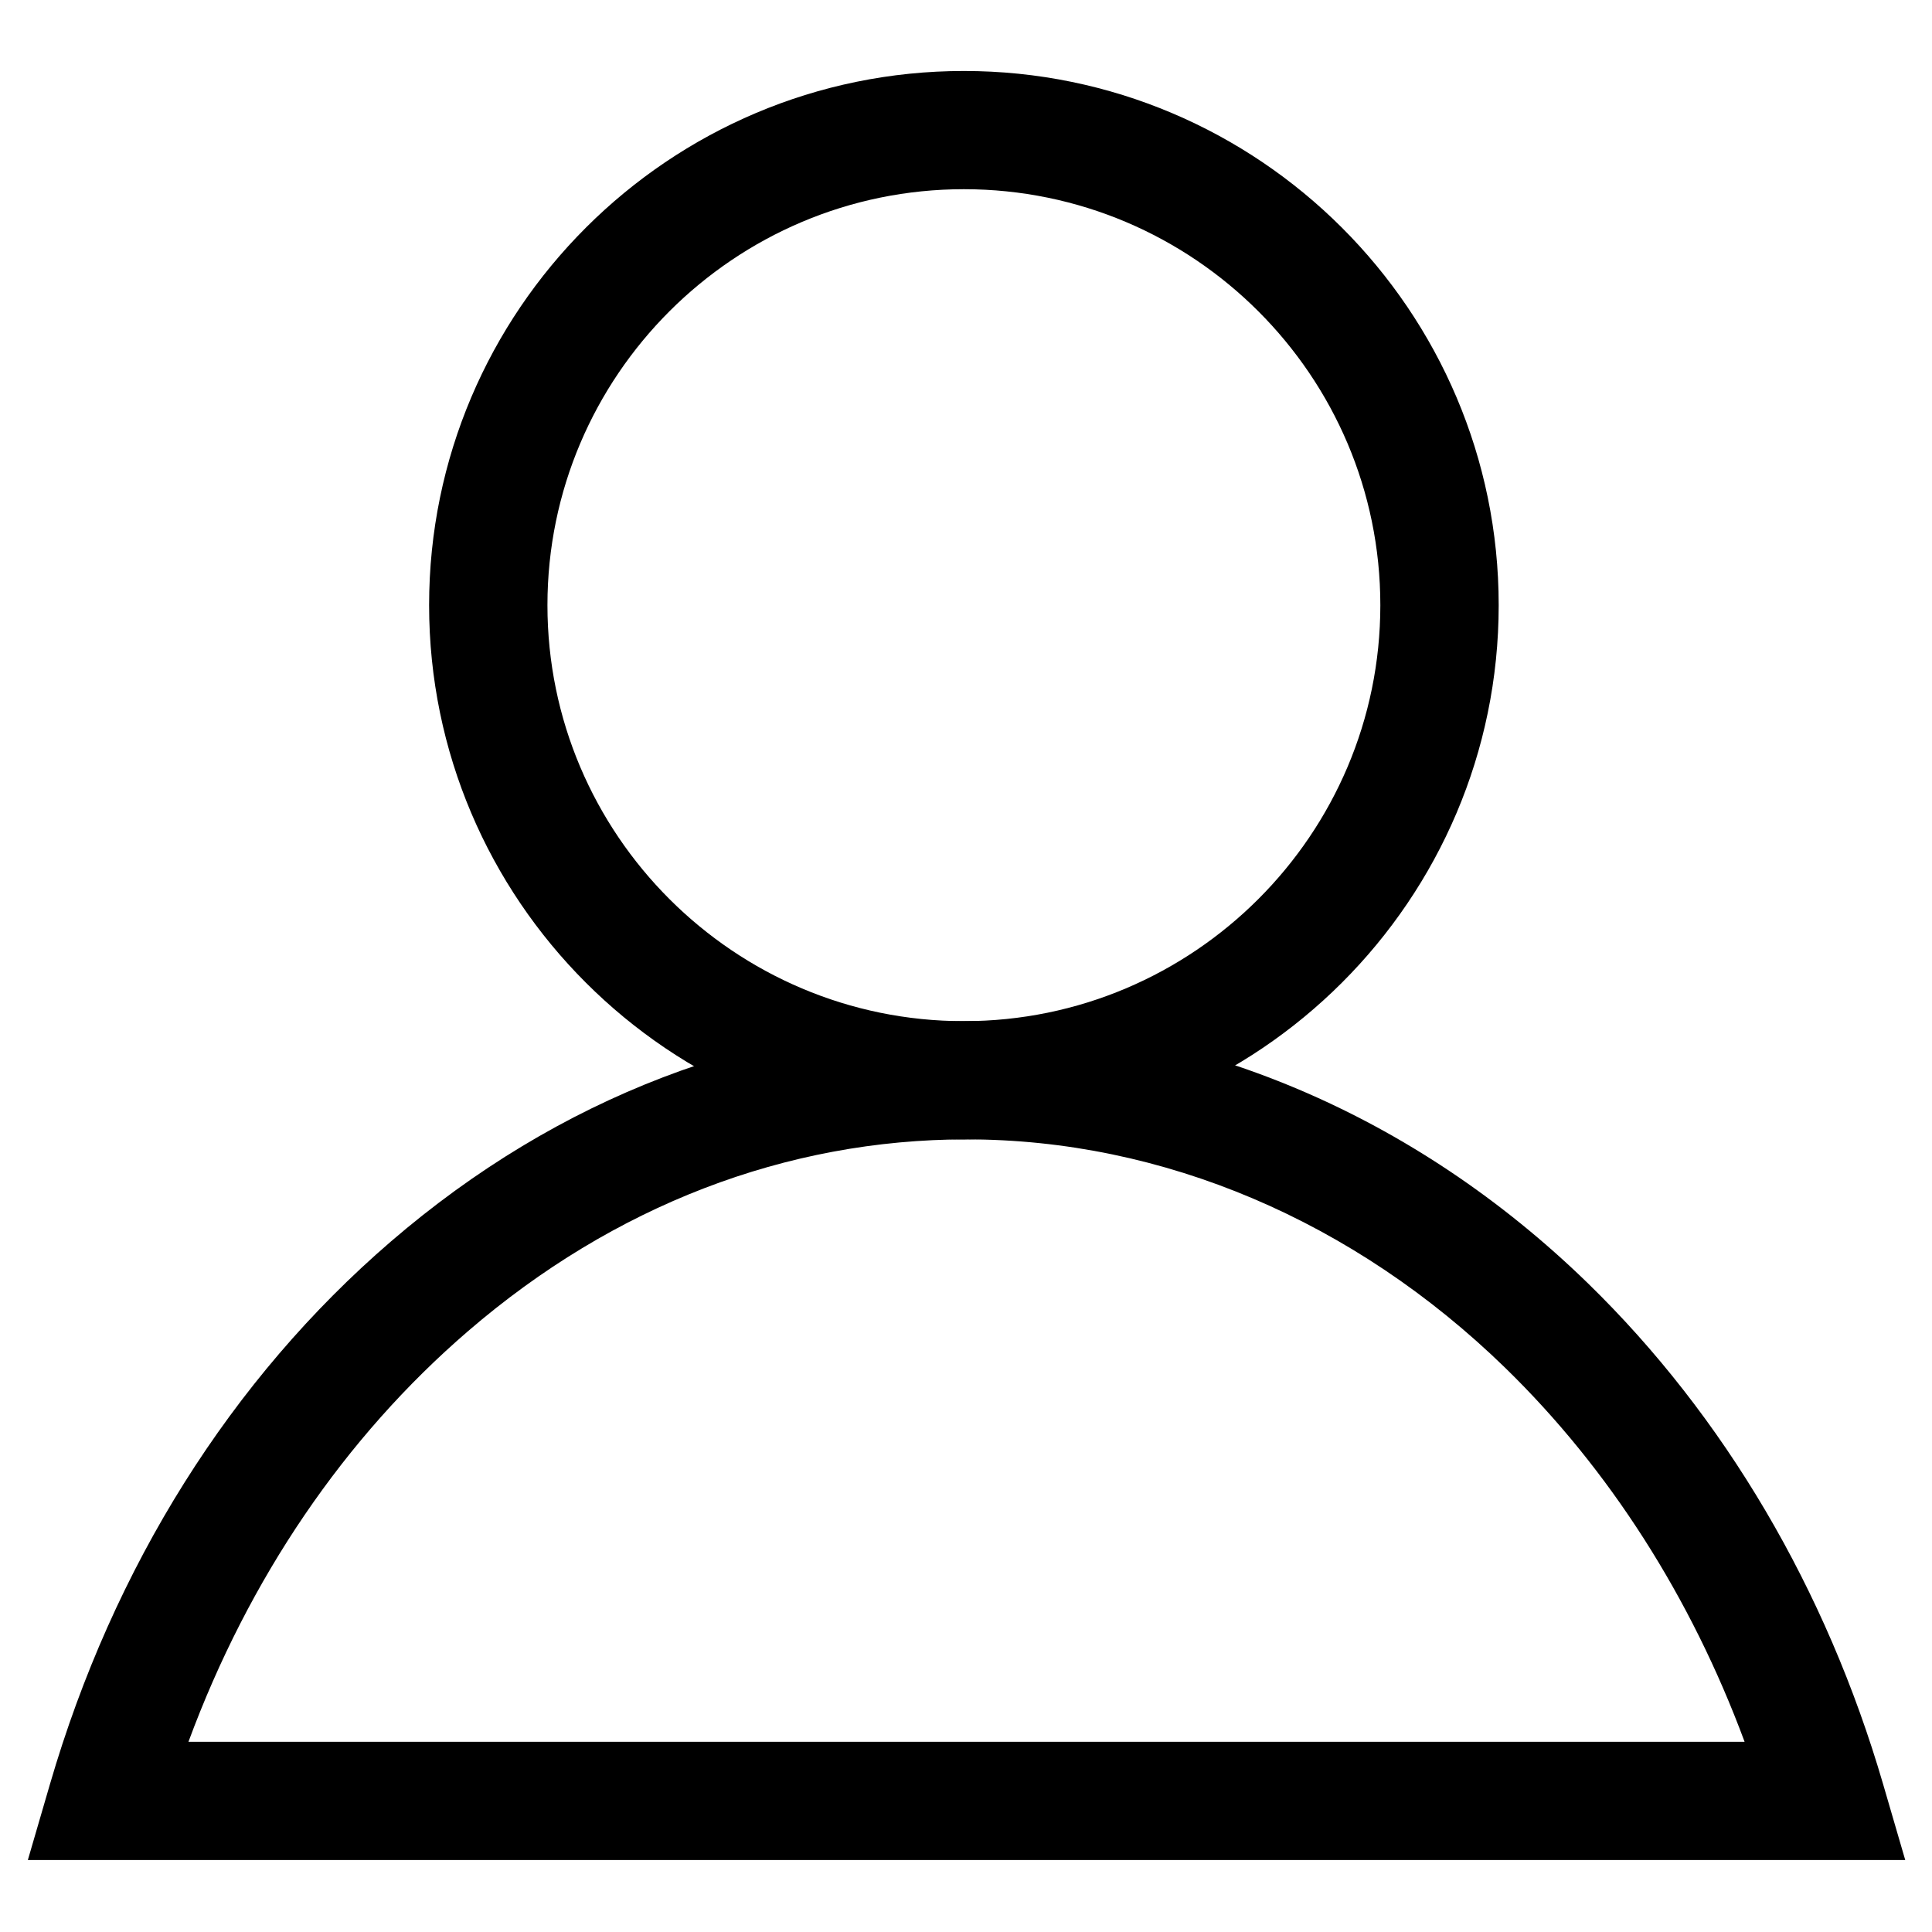
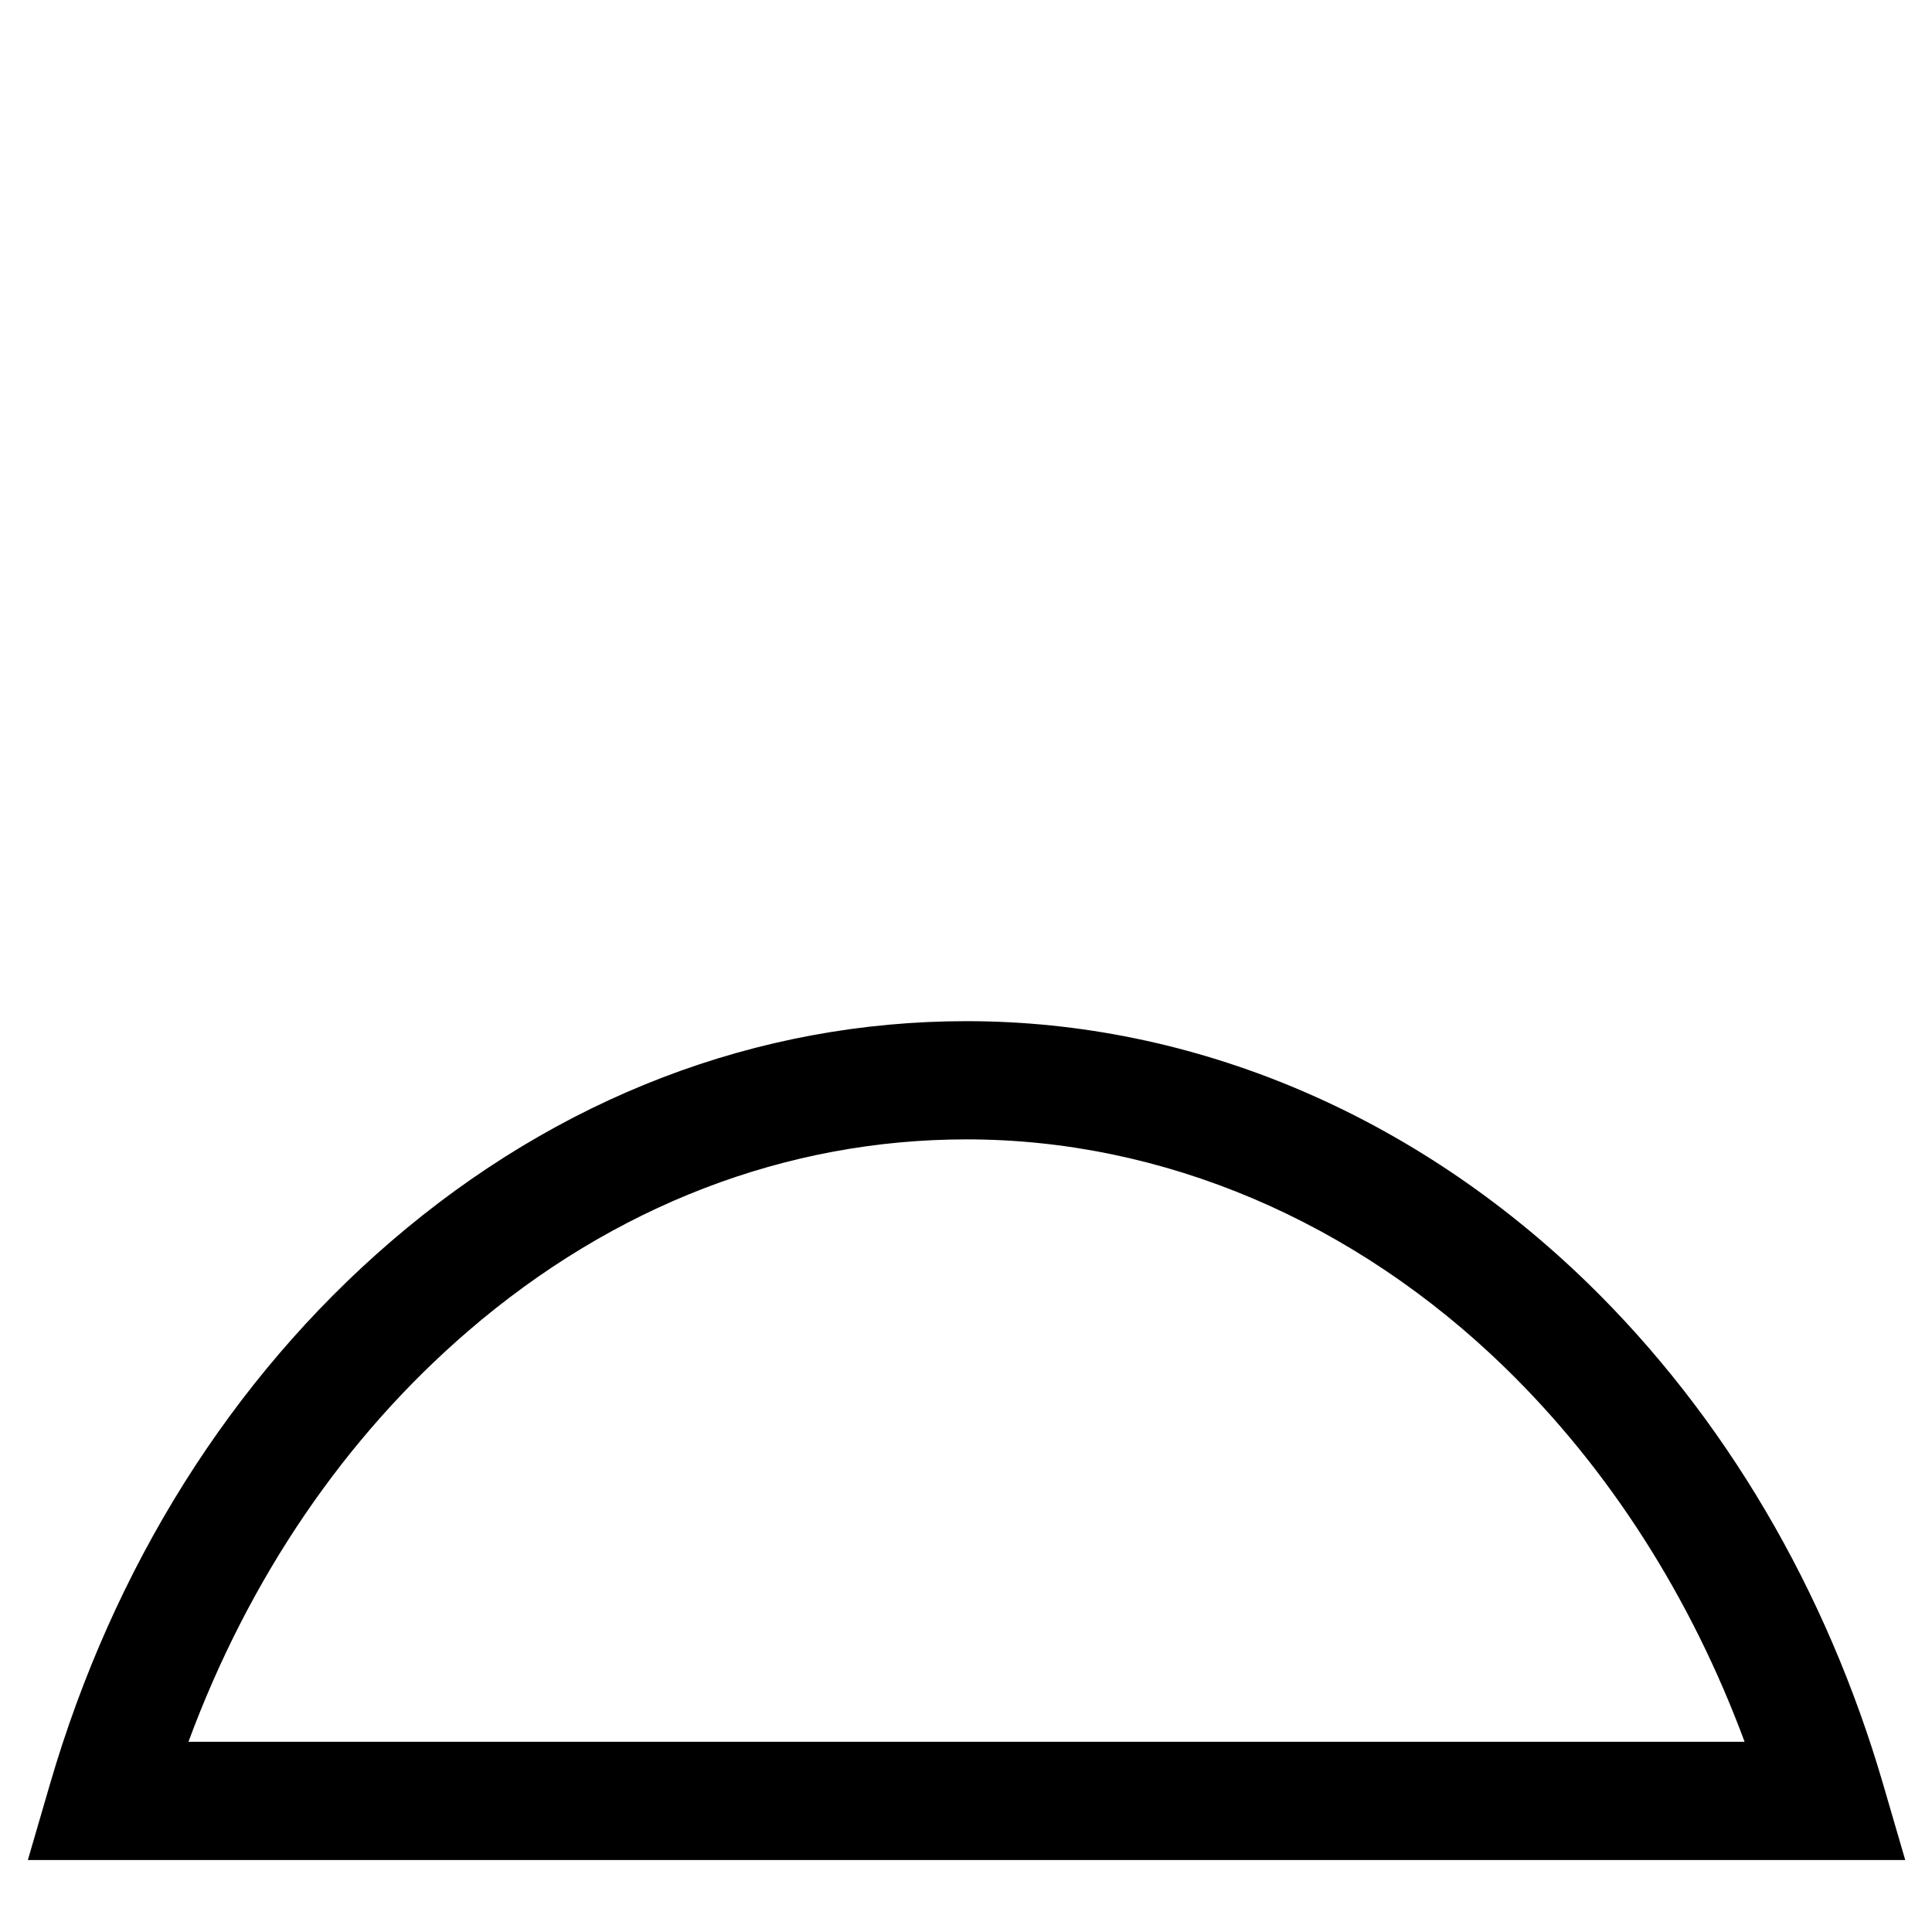
<svg xmlns="http://www.w3.org/2000/svg" width="500" zoomAndPan="magnify" viewBox="0 0 375 375" height="500" preserveAspectRatio="xMidYMid meet" version="1.0">
  <defs>
    <clipPath id="e7a809ce6c">
-       <path d="M 83 13.777 L 291 13.777 L 291 222 L 83 222 Z M 83 13.777 " clip-rule="nonzero" />
-     </clipPath>
+       </clipPath>
    <clipPath id="8070050436">
      <path d="M 5.355 198 L 369.855 198 L 369.855 361.027 L 5.355 361.027 Z M 5.355 198 " clip-rule="nonzero" />
    </clipPath>
  </defs>
  <g clip-path="url(#e7a809ce6c)">
-     <path fill="#000000" d="M 187.09 36.723 C 142.52 36.723 106.258 72.945 106.258 117.465 C 106.258 161.988 142.52 198.207 187.09 198.207 C 231.66 198.207 267.922 161.988 267.922 117.465 C 267.922 72.945 231.66 36.723 187.09 36.723 Z M 187.09 221.152 C 129.855 221.152 83.289 174.637 83.289 117.465 C 83.289 60.293 129.855 13.777 187.09 13.777 C 244.328 13.777 290.895 60.293 290.895 117.465 C 290.895 174.637 244.328 221.152 187.09 221.152 " fill-opacity="1" fill-rule="nonzero" />
-   </g>
+     </g>
  <g clip-path="url(#8070050436)">
    <path fill="#000000" d="M 36.578 338.082 L 338.625 338.082 C 328.23 310.031 312.355 285.168 292.188 265.523 C 262.797 236.91 225.656 221.152 187.609 221.152 C 152.586 221.152 119.133 234.02 90.859 258.363 C 66.879 279.004 48.301 306.344 36.578 338.082 Z M 369.805 361.027 L 5.406 361.027 L 9.684 346.348 C 22.004 304.078 44.891 267.641 75.867 240.98 C 108.363 213 147.008 198.207 187.609 198.207 C 231.68 198.207 274.512 216.281 308.223 249.094 C 334.676 274.859 354.492 308.492 365.523 346.348 L 369.805 361.027 " fill-opacity="1" fill-rule="nonzero" />
  </g>
</svg>